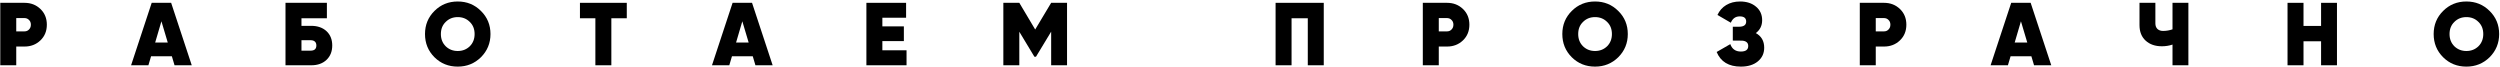
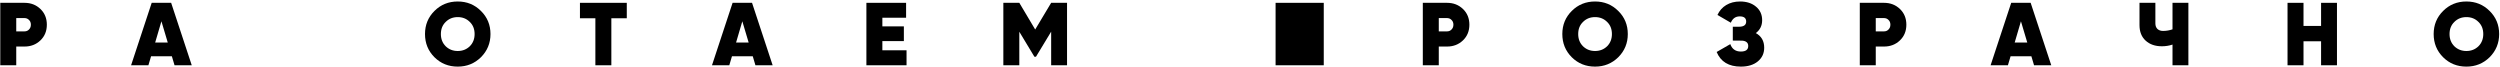
<svg xmlns="http://www.w3.org/2000/svg" width="1149" height="31" viewBox="0 0 1149 31" fill="none">
  <path d="M0.128 1.3H11.28C14.177 1.3 16.61 2.243 18.578 4.129C20.546 6.015 21.53 8.42 21.53 11.345C21.53 14.27 20.546 16.675 18.578 18.561C16.61 20.447 14.177 21.39 11.28 21.39H7.467V30H0.128V1.3ZM7.467 14.42H11.28C12.1 14.42 12.783 14.133 13.33 13.559C13.904 12.985 14.191 12.247 14.191 11.345C14.191 10.443 13.904 9.719 13.33 9.172C12.783 8.598 12.1 8.311 11.28 8.311H7.467V14.42Z" fill="black" />
  <path d="M88.129 30H80.216L78.986 25.859H69.433L68.203 30H60.249L69.72 1.3H78.658L88.129 30ZM74.189 9.787L71.319 19.545H77.1L74.189 9.787Z" fill="black" />
-   <path d="M138.554 11.878H143.064C145.962 11.878 148.299 12.698 150.075 14.338C151.825 15.978 152.699 18.165 152.699 20.898C152.699 23.631 151.825 25.832 150.075 27.499C148.326 29.166 145.989 30 143.064 30H131.215V1.3H150.239V8.393H138.554V11.878ZM138.554 23.276H142.777C144.527 23.276 145.401 22.483 145.401 20.898C145.401 20.105 145.169 19.504 144.704 19.094C144.24 18.684 143.597 18.479 142.777 18.479H138.554V23.276Z" fill="black" />
  <path d="M221.039 26.31C218.114 29.18 214.561 30.615 210.379 30.615C206.142 30.615 202.575 29.18 199.678 26.31C196.781 23.413 195.332 19.859 195.332 15.65C195.332 11.441 196.781 7.901 199.678 5.031C202.575 2.134 206.142 0.685 210.379 0.685C214.588 0.685 218.142 2.134 221.039 5.031C223.964 7.901 225.426 11.441 225.426 15.65C225.426 19.832 223.964 23.385 221.039 26.31ZM204.844 21.267C206.347 22.716 208.192 23.44 210.379 23.44C212.566 23.44 214.411 22.716 215.914 21.267C217.39 19.791 218.128 17.919 218.128 15.65C218.128 13.354 217.39 11.495 215.914 10.074C214.438 8.598 212.593 7.86 210.379 7.86C208.165 7.86 206.32 8.598 204.844 10.074C203.368 11.495 202.63 13.354 202.63 15.65C202.63 17.919 203.368 19.791 204.844 21.267Z" fill="black" />
  <path d="M266.544 1.3H288.069V8.393H280.976V30H273.637V8.393H266.544V1.3Z" fill="black" />
  <path d="M355.109 30H347.196L345.966 25.859H336.413L335.183 30H327.229L336.7 1.3H345.638L355.109 30ZM341.169 9.787L338.299 19.545H344.08L341.169 9.787Z" fill="black" />
  <path d="M405.535 18.889V23.112H416.646V30H398.196V1.3H416.441V8.147H405.535V12.124H415.416V18.889H405.535Z" fill="black" />
  <path d="M483.113 1.3H490.411V30H483.113V14.543L476.143 26.064H475.405L468.476 14.584V30H461.137V1.3H468.476L475.774 13.559L483.113 1.3Z" fill="black" />
-   <path d="M586.259 1.3H608.399V30H601.06V8.393H593.598V30H586.259V1.3Z" fill="black" />
+   <path d="M586.259 1.3H608.399V30H601.06H593.598V30H586.259V1.3Z" fill="black" />
  <path d="M653.925 1.3H665.077C667.975 1.3 670.407 2.243 672.375 4.129C674.343 6.015 675.327 8.42 675.327 11.345C675.327 14.27 674.343 16.675 672.375 18.561C670.407 20.447 667.975 21.39 665.077 21.39H661.264V30H653.925V1.3ZM661.264 14.42H665.077C665.897 14.42 666.581 14.133 667.127 13.559C667.701 12.985 667.988 12.247 667.988 11.345C667.988 10.443 667.701 9.719 667.127 9.172C666.581 8.598 665.897 8.311 665.077 8.311H661.264V14.42Z" fill="black" />
  <path d="M743.749 26.31C740.824 29.18 737.271 30.615 733.089 30.615C728.852 30.615 725.285 29.18 722.388 26.31C719.491 23.413 718.042 19.859 718.042 15.65C718.042 11.441 719.491 7.901 722.388 5.031C725.285 2.134 728.852 0.685 733.089 0.685C737.298 0.685 740.852 2.134 743.749 5.031C746.674 7.901 748.136 11.441 748.136 15.65C748.136 19.832 746.674 23.385 743.749 26.31ZM727.554 21.267C729.057 22.716 730.902 23.44 733.089 23.44C735.276 23.44 737.121 22.716 738.624 21.267C740.1 19.791 740.838 17.919 740.838 15.65C740.838 13.354 740.1 11.495 738.624 10.074C737.148 8.598 735.303 7.86 733.089 7.86C730.875 7.86 729.03 8.598 727.554 10.074C726.078 11.495 725.34 13.354 725.34 15.65C725.34 17.919 726.078 19.791 727.554 21.267Z" fill="black" />
  <path d="M806.973 15.199C809.542 16.62 810.827 18.862 810.827 21.923C810.827 24.52 809.843 26.624 807.875 28.237C805.934 29.822 803.338 30.615 800.085 30.615C794.536 30.615 790.833 28.374 788.974 23.891L795.247 20.283C796.067 22.552 797.68 23.686 800.085 23.686C802.354 23.686 803.488 22.839 803.488 21.144C803.488 19.668 802.572 18.848 800.741 18.684L796.395 18.643V12.288H799.224C801.438 12.288 802.545 11.495 802.545 9.91C802.545 8.325 801.561 7.532 799.593 7.532C797.652 7.532 796.286 8.502 795.493 10.443L789.343 6.876C790.245 4.908 791.584 3.391 793.361 2.325C795.165 1.232 797.283 0.685 799.716 0.685C802.75 0.685 805.196 1.478 807.055 3.063C808.941 4.621 809.884 6.698 809.884 9.295C809.884 11.782 808.914 13.75 806.973 15.199Z" fill="black" />
  <path d="M854.761 1.3H865.913C868.811 1.3 871.243 2.243 873.211 4.129C875.179 6.015 876.163 8.42 876.163 11.345C876.163 14.27 875.179 16.675 873.211 18.561C871.243 20.447 868.811 21.39 865.913 21.39H862.1V30H854.761V1.3ZM862.1 14.42H865.913C866.733 14.42 867.417 14.133 867.963 13.559C868.537 12.985 868.824 12.247 868.824 11.345C868.824 10.443 868.537 9.719 867.963 9.172C867.417 8.598 866.733 8.311 865.913 8.311H862.1V14.42Z" fill="black" />
  <path d="M942.762 30H934.849L933.619 25.859H924.066L922.836 30H914.882L924.353 1.3H933.291L942.762 30ZM928.822 9.787L925.952 19.545H931.733L928.822 9.787Z" fill="black" />
  <path d="M998.485 13.477V1.3H1005.78V30H998.485V20.488C996.955 21.007 995.328 21.267 993.606 21.267C990.518 21.267 988.03 20.406 986.144 18.684C984.258 16.962 983.315 14.584 983.315 11.55V1.3H990.613V10.771C990.613 11.837 990.928 12.684 991.556 13.313C992.212 13.914 993.073 14.215 994.139 14.215C995.643 14.215 997.091 13.969 998.485 13.477Z" fill="black" />
  <path d="M1066.77 11.919V1.3H1074.07V30H1066.77V18.971H1058.69V30H1051.35V1.3H1058.69V11.919H1066.77Z" fill="black" />
  <path d="M1144.22 26.31C1141.3 29.18 1137.74 30.615 1133.56 30.615C1129.32 30.615 1125.76 29.18 1122.86 26.31C1119.96 23.413 1118.51 19.859 1118.51 15.65C1118.51 11.441 1119.96 7.901 1122.86 5.031C1125.76 2.134 1129.32 0.685 1133.56 0.685C1137.77 0.685 1141.32 2.134 1144.22 5.031C1147.14 7.901 1148.61 11.441 1148.61 15.65C1148.61 19.832 1147.14 23.385 1144.22 26.31ZM1128.02 21.267C1129.53 22.716 1131.37 23.44 1133.56 23.44C1135.75 23.44 1137.59 22.716 1139.09 21.267C1140.57 19.791 1141.31 17.919 1141.31 15.65C1141.31 13.354 1140.57 11.495 1139.09 10.074C1137.62 8.598 1135.77 7.86 1133.56 7.86C1131.35 7.86 1129.5 8.598 1128.02 10.074C1126.55 11.495 1125.81 13.354 1125.81 15.65C1125.81 17.919 1126.55 19.791 1128.02 21.267Z" fill="black" />
</svg>